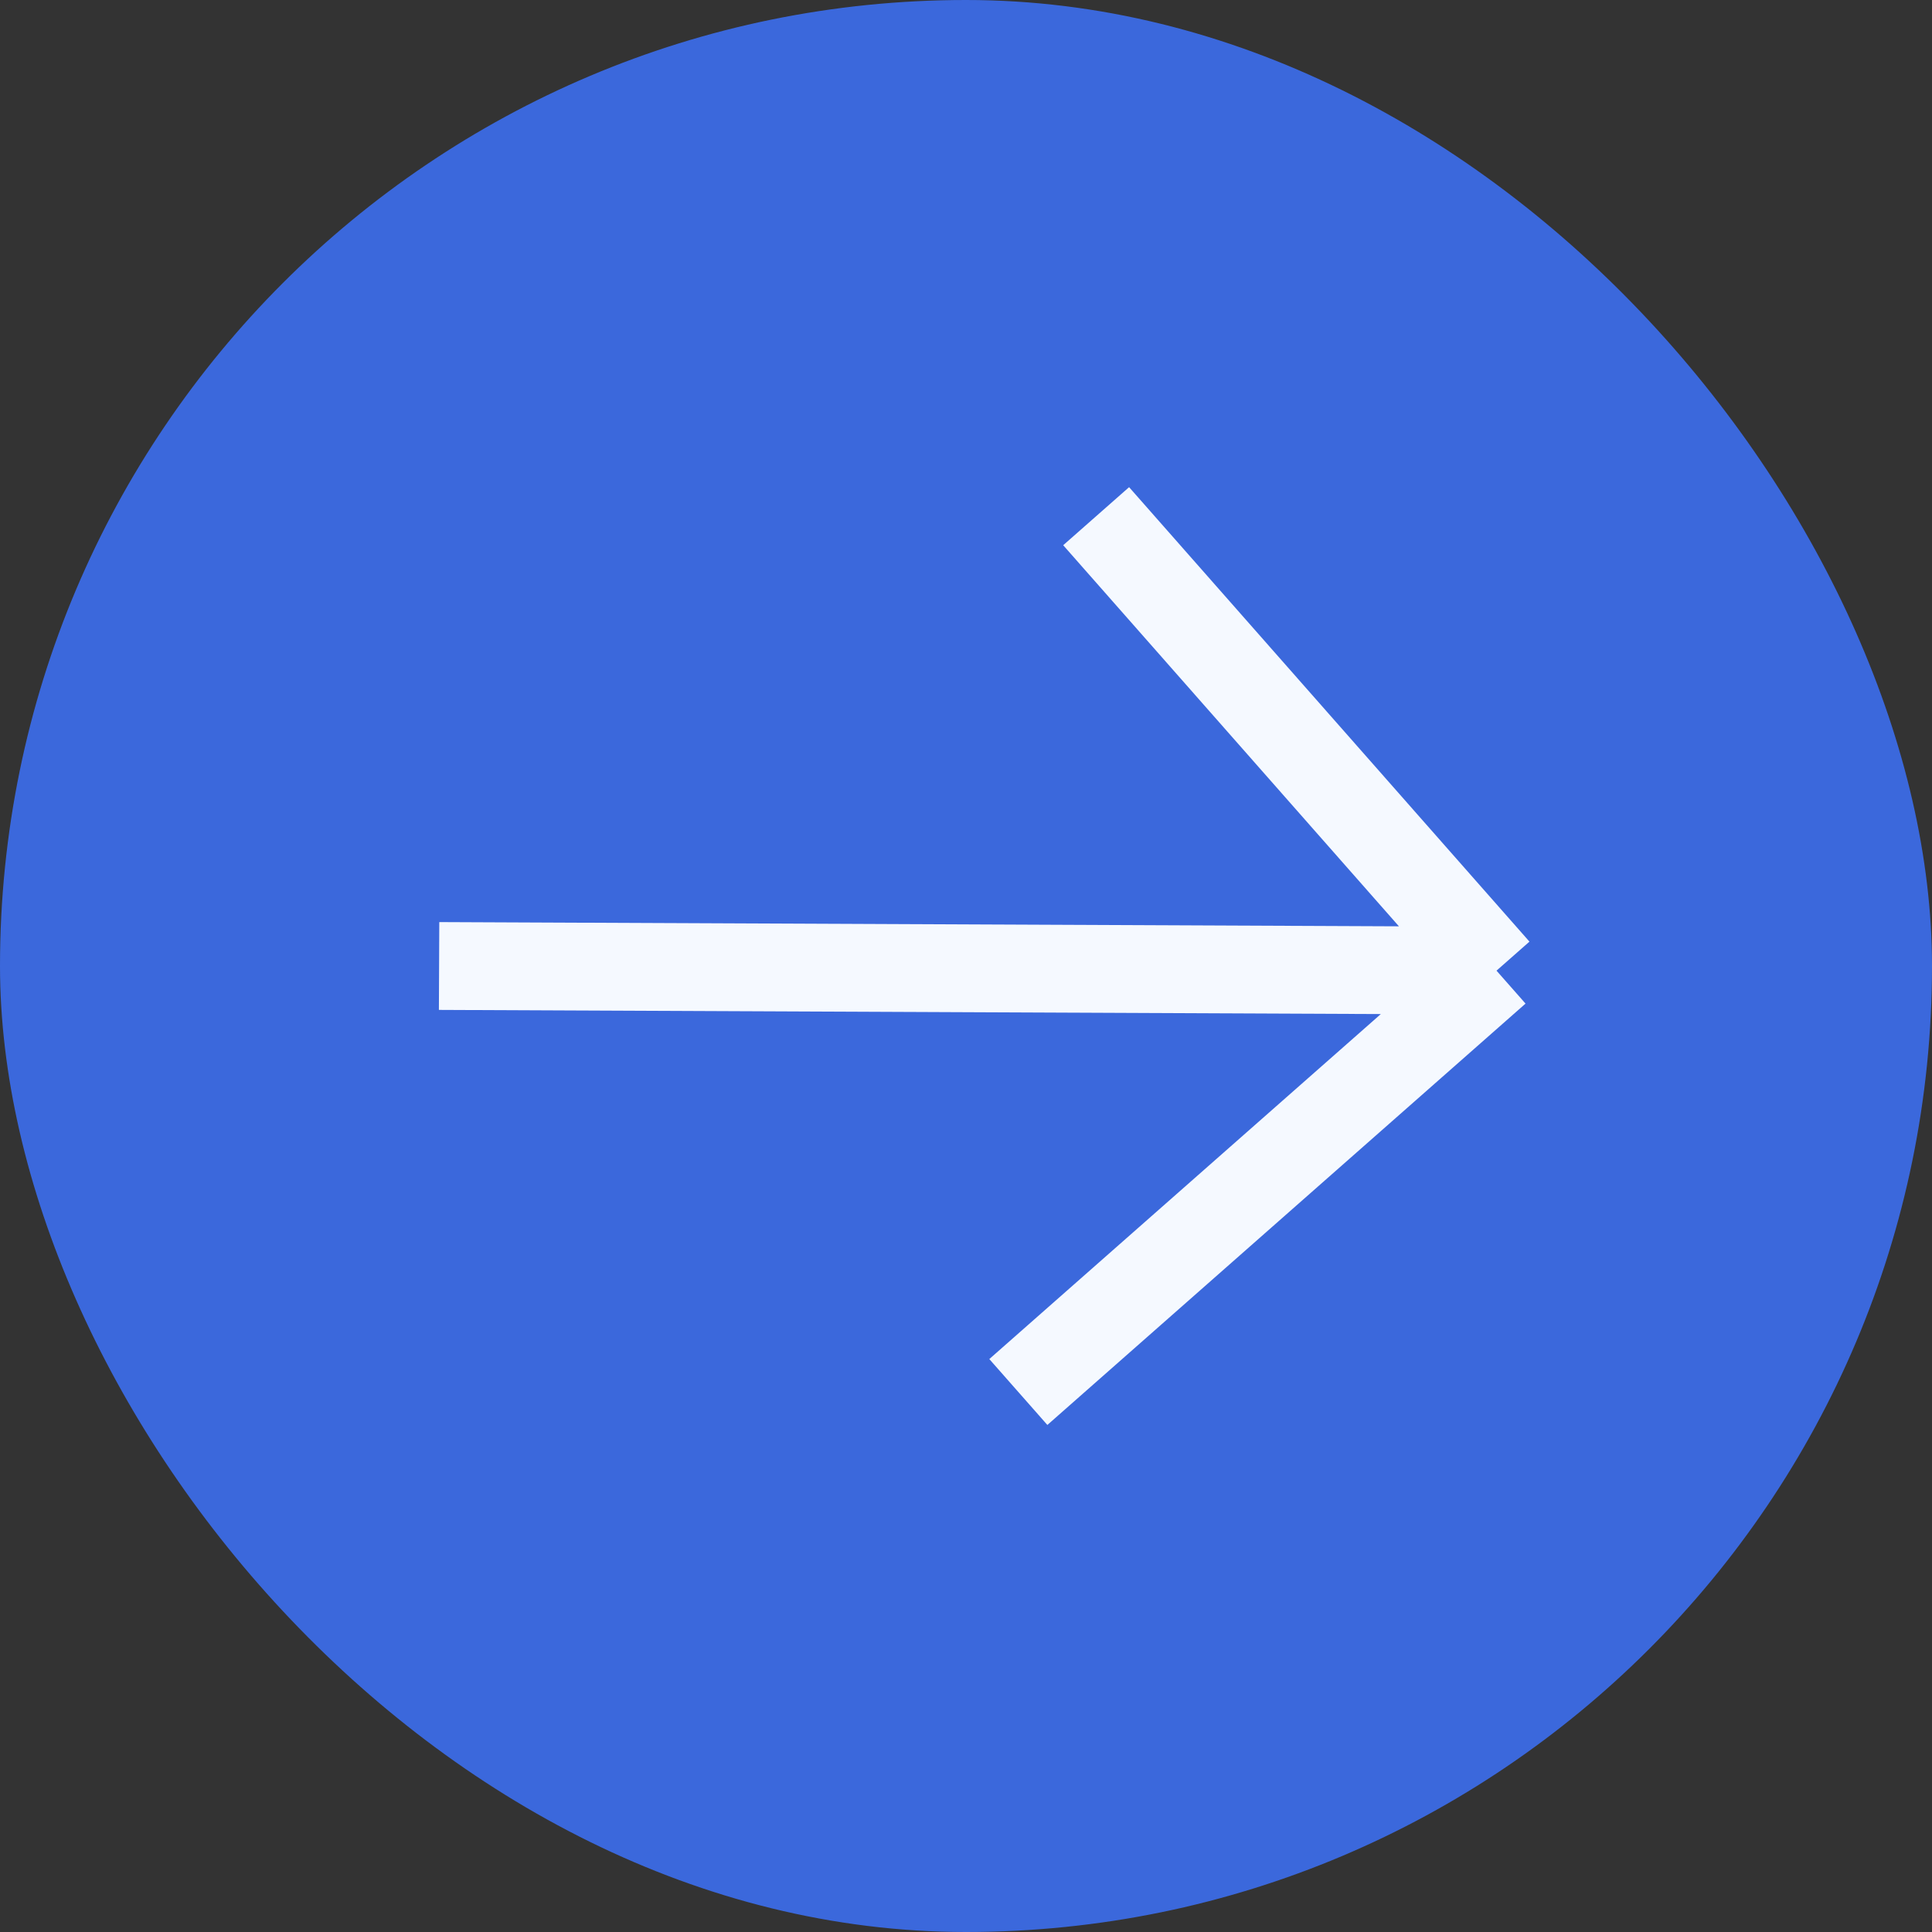
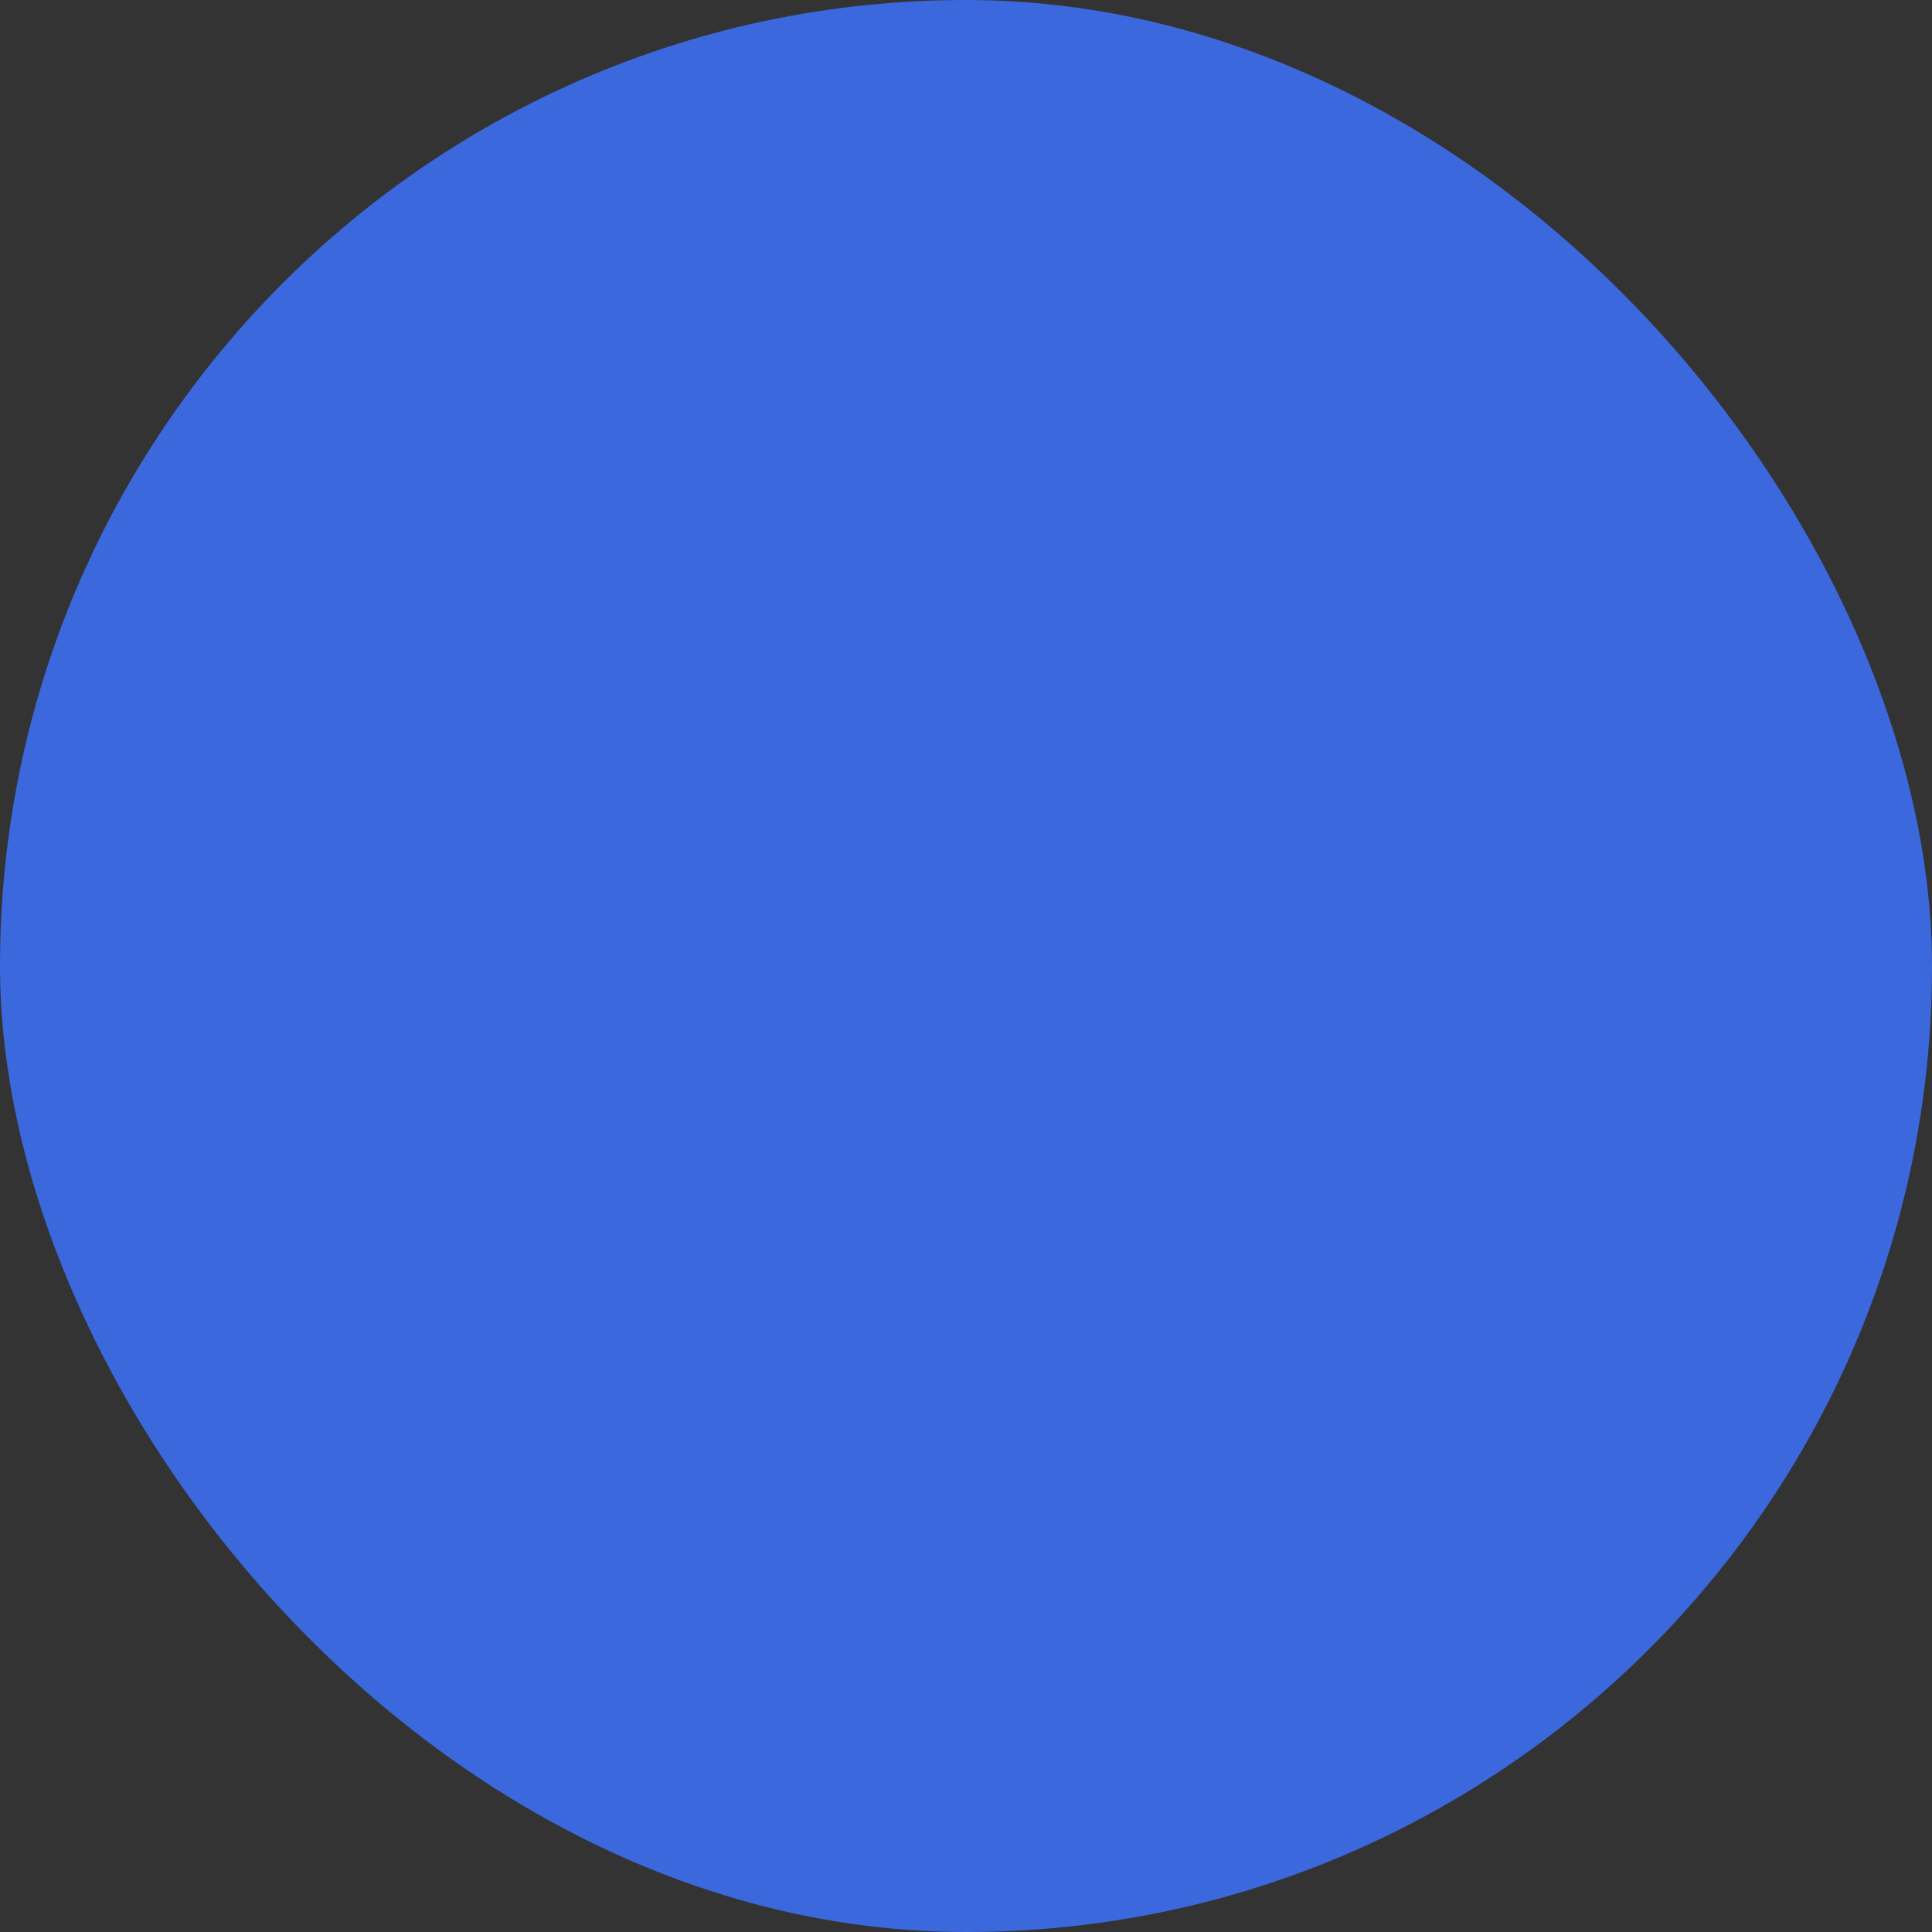
<svg xmlns="http://www.w3.org/2000/svg" width="22" height="22" viewBox="0 0 22 22" fill="none">
  <rect x="0" y="0" width="22" height="22" fill="#333333" stroke="none" />
  <rect width="22" height="22" rx="11" fill="#3B68DC" />
-   <path d="M11.596 15.851L17.041 11.053M17.041 11.053L12.482 5.878M17.041 11.053L5 11" stroke="#F5F9FF" />
</svg>